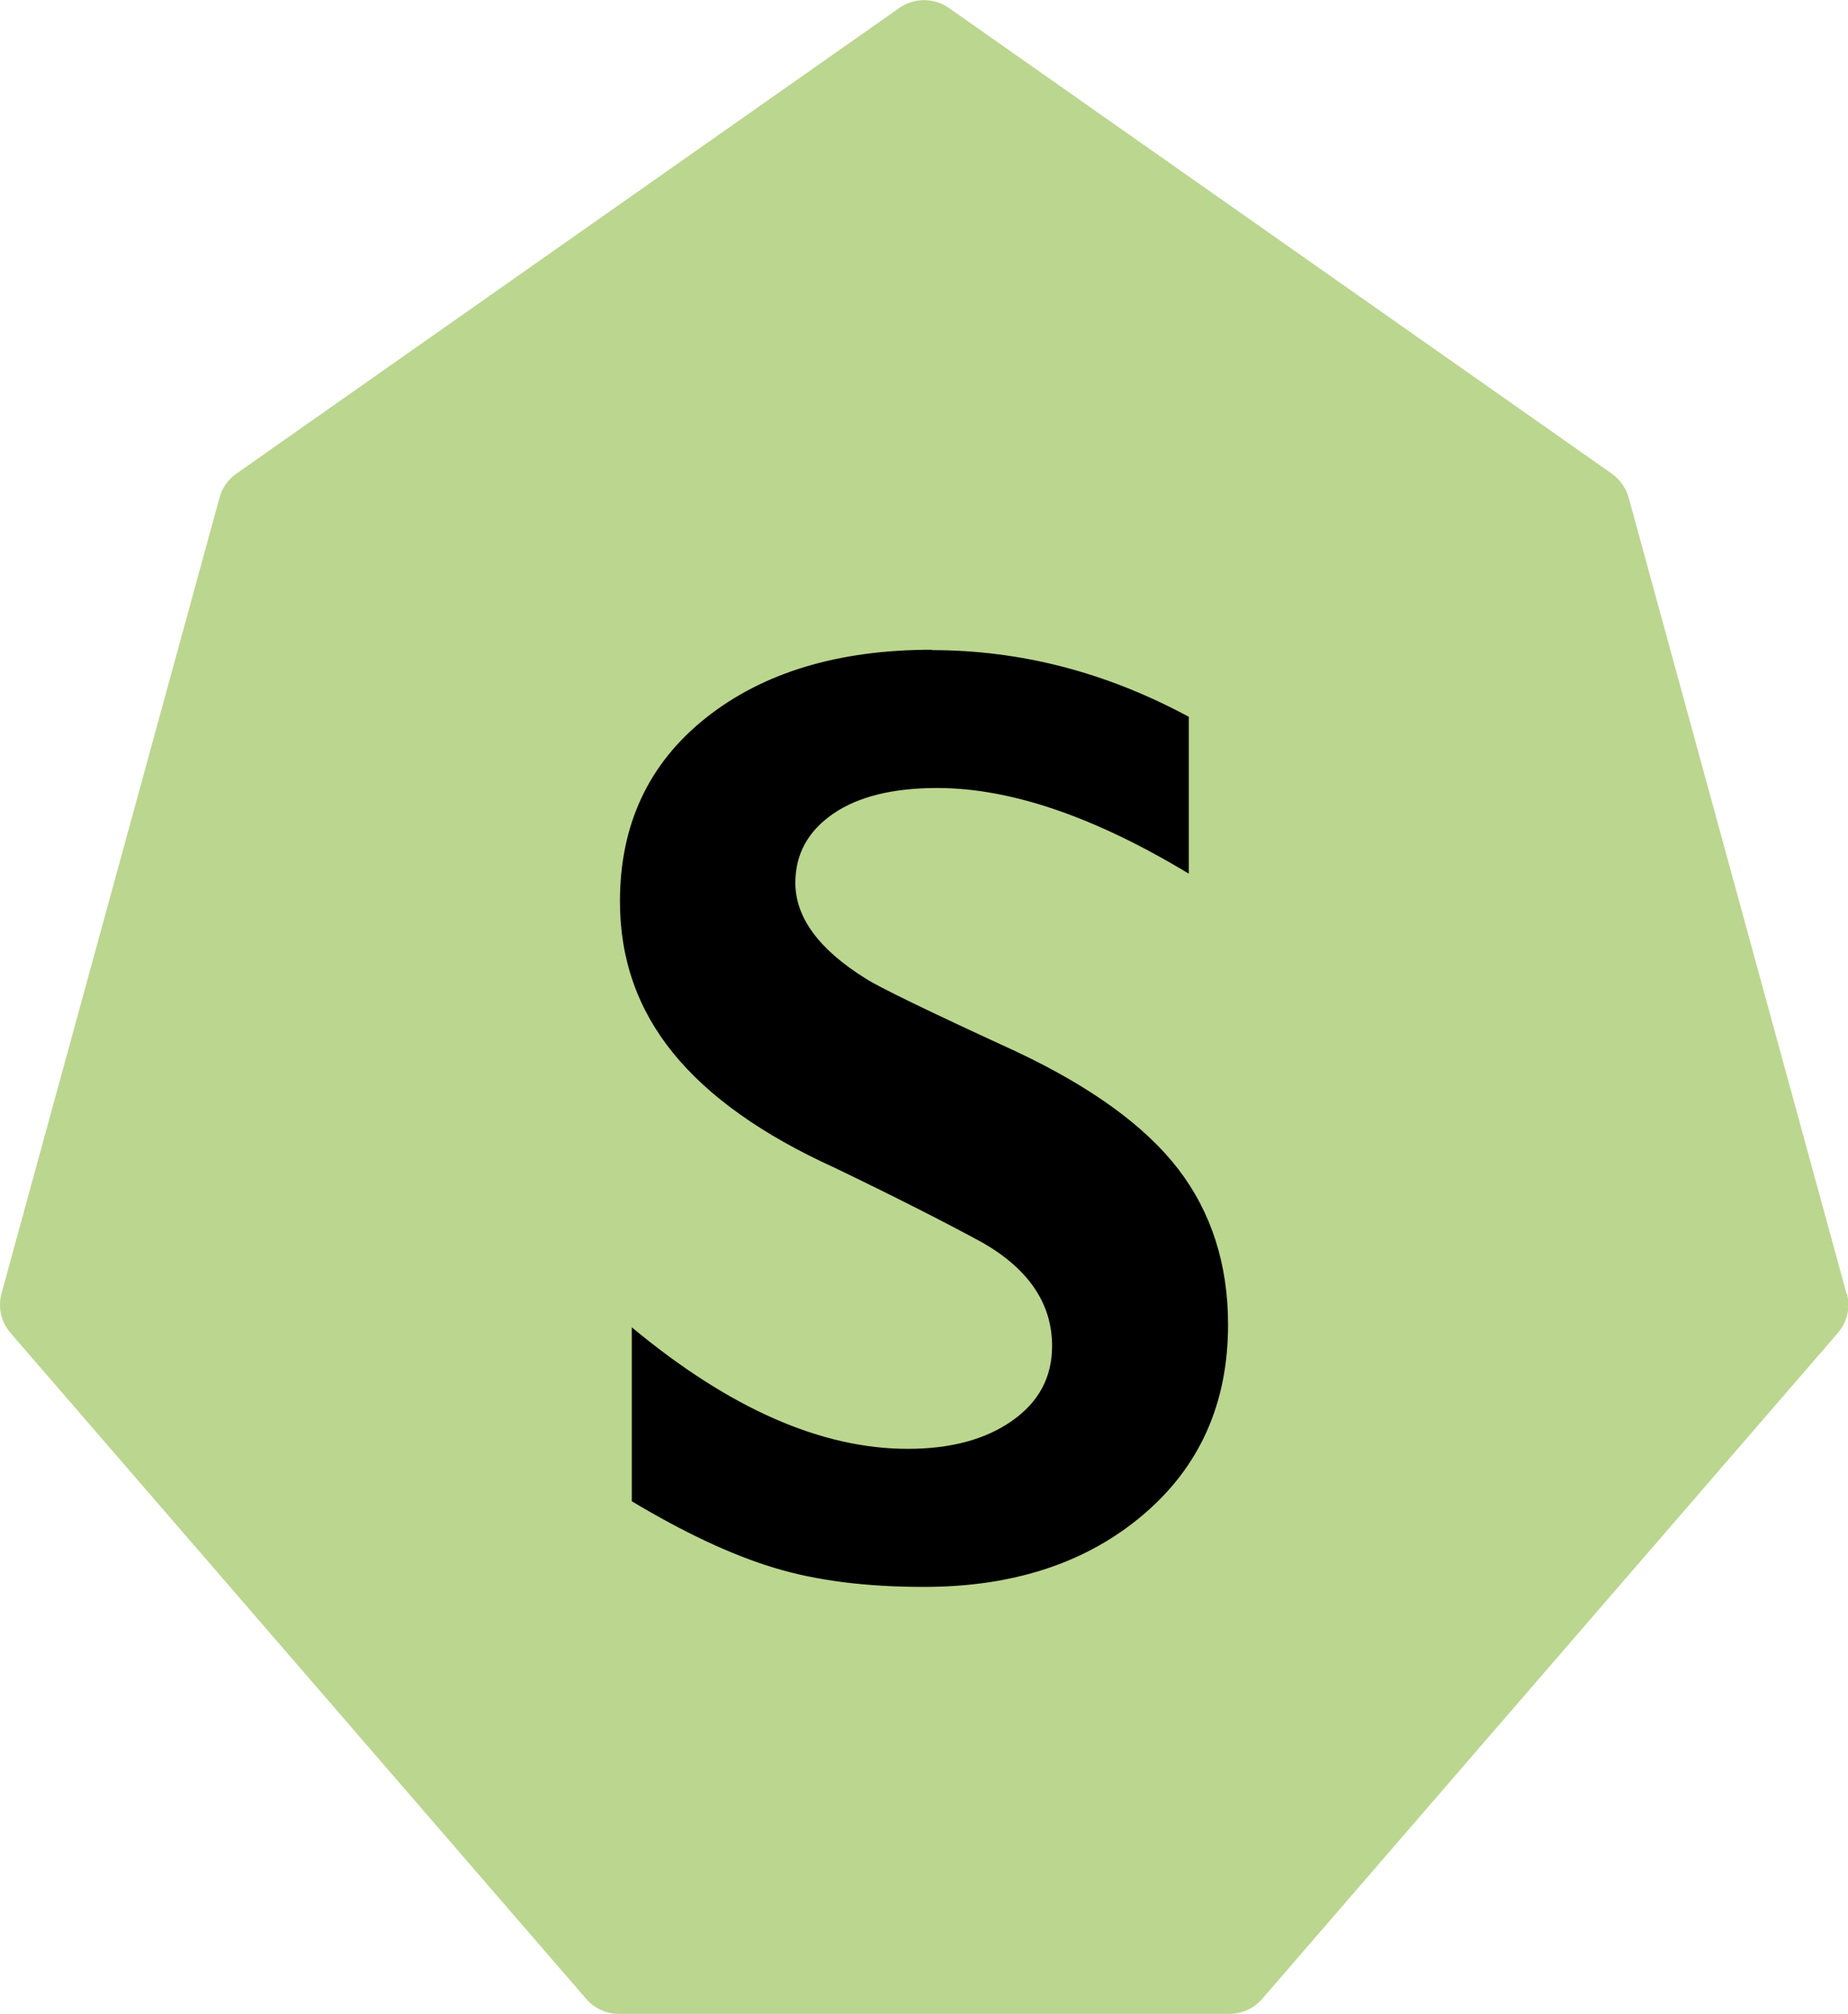
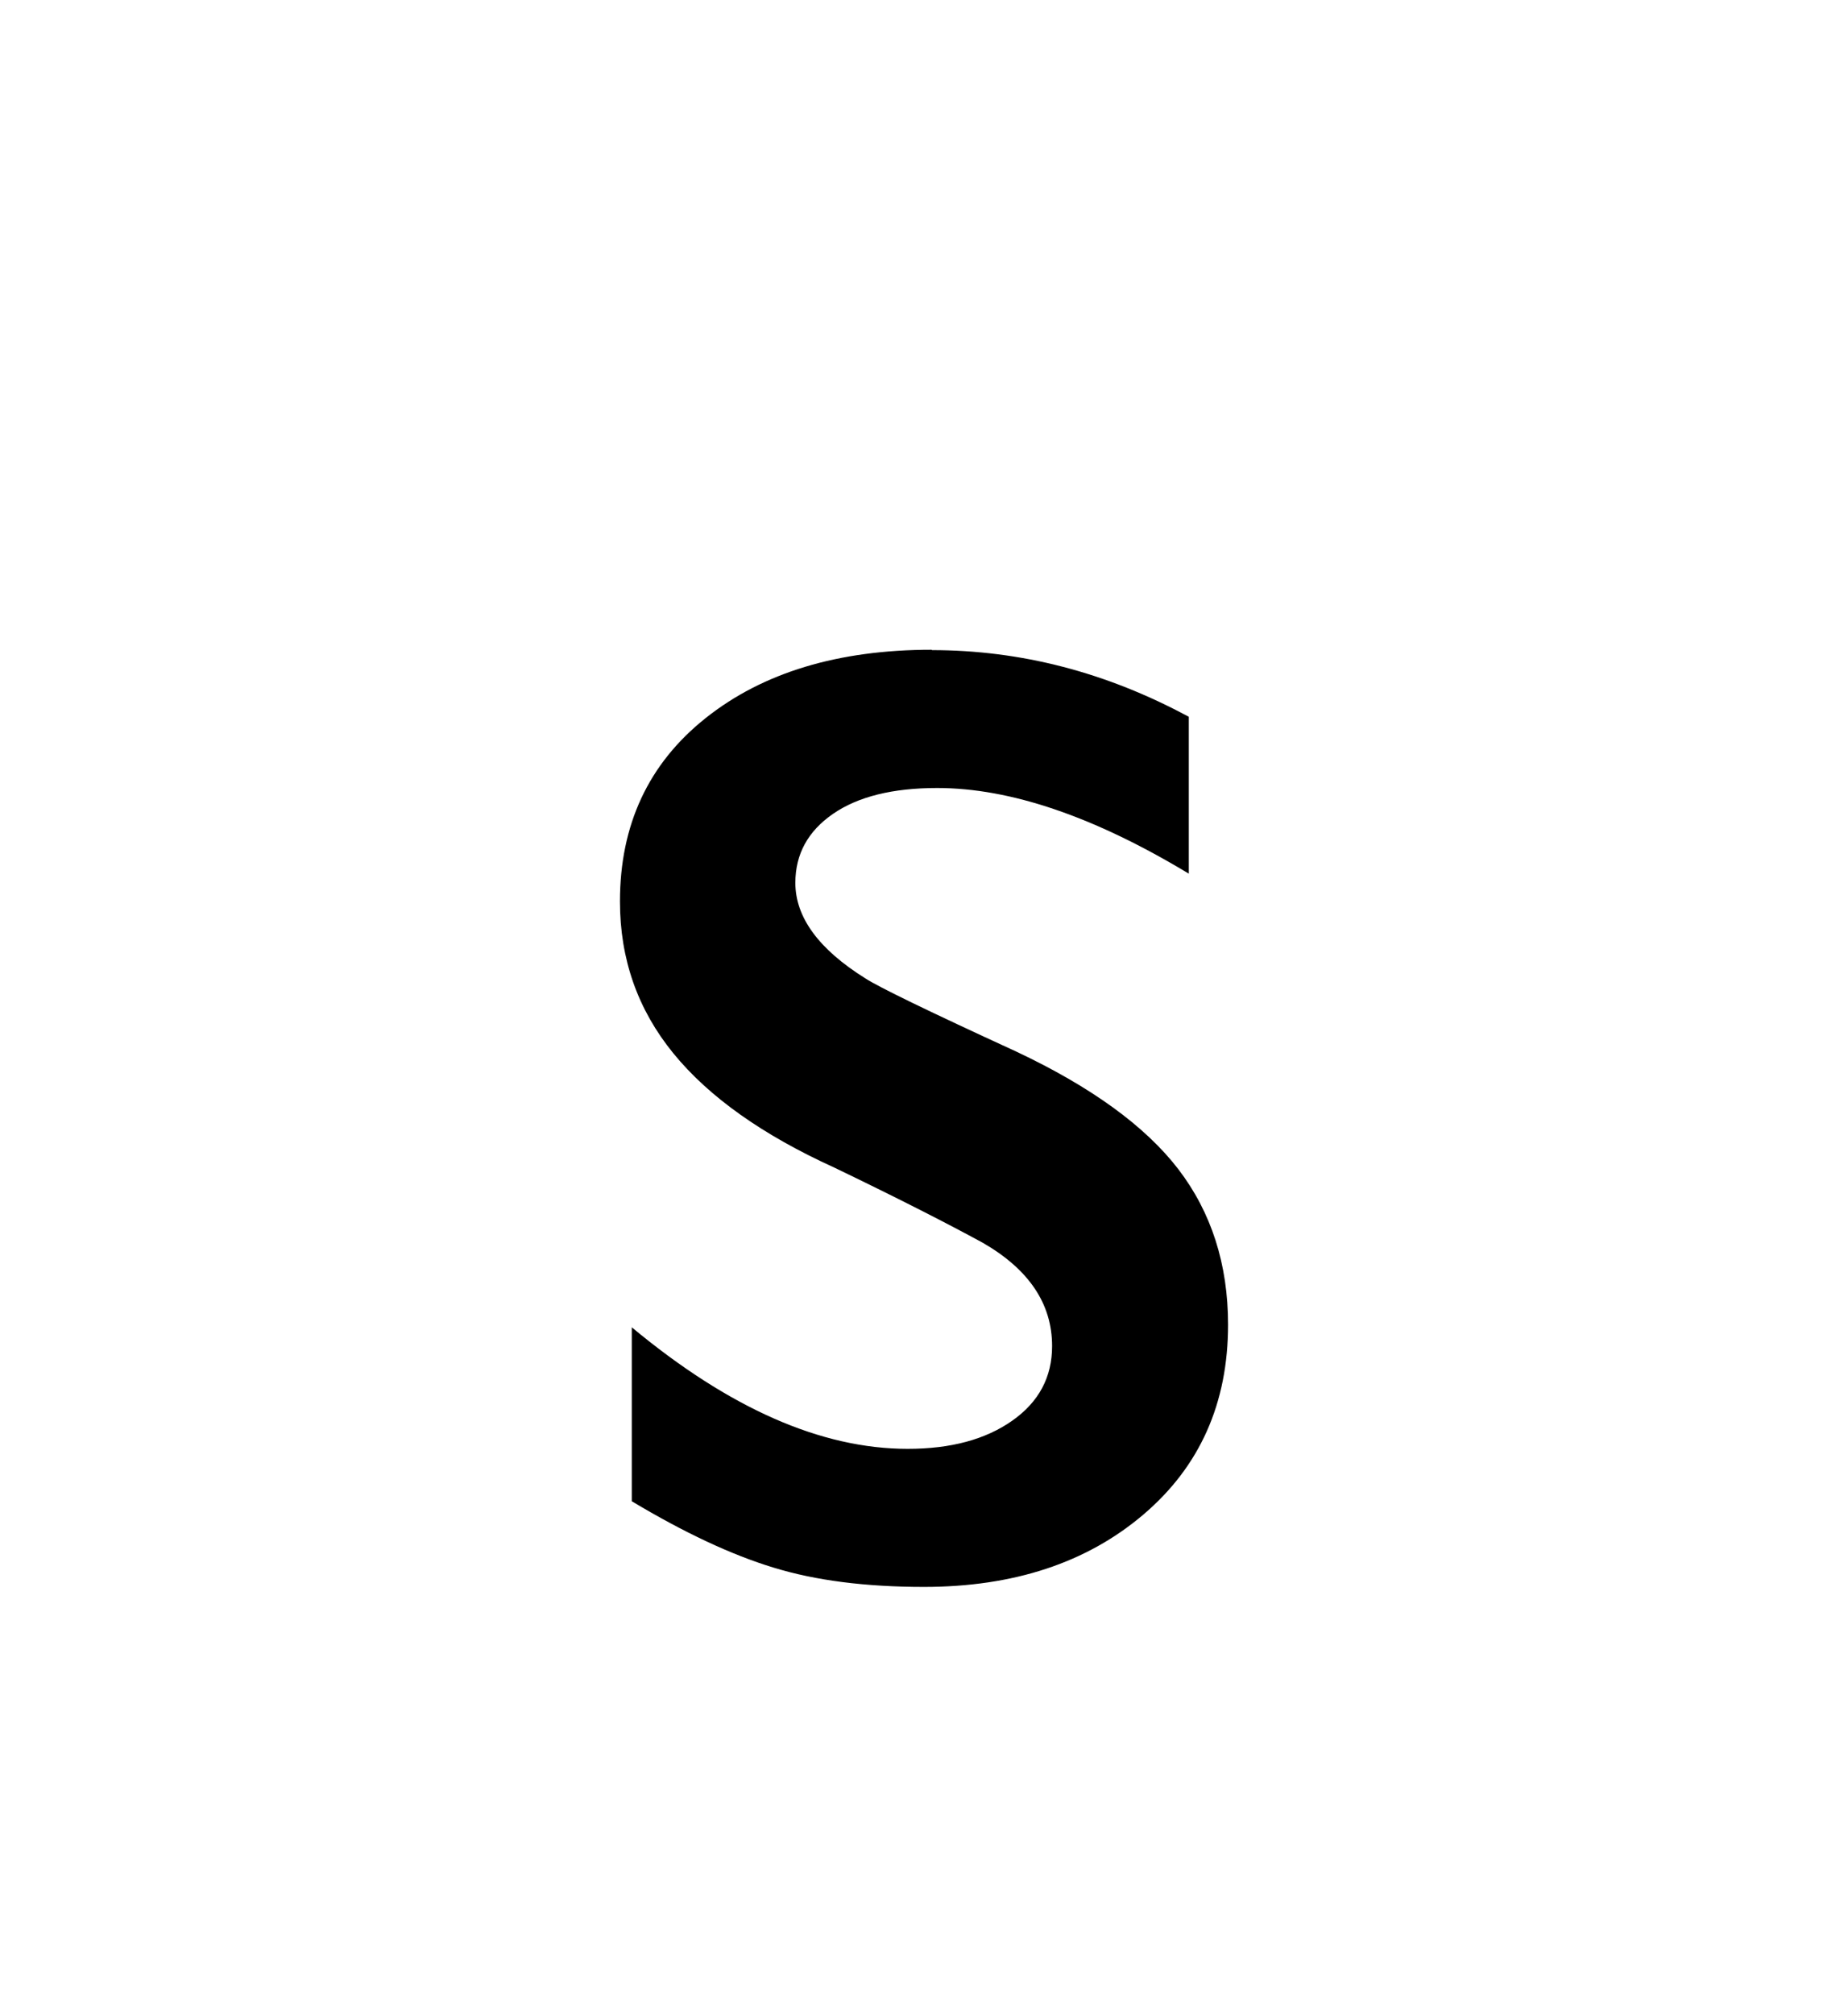
<svg xmlns="http://www.w3.org/2000/svg" id="Layer_2" data-name="Layer 2" viewBox="0 0 98.4 107.21">
  <defs>
    <style>      .cls-1, .cls-2 {        stroke-width: 0px;      }      .cls-2 {        fill: #bbd68f;      }    </style>
  </defs>
  <g id="Layer_1-2" data-name="Layer 1">
    <g>
-       <path class="cls-2" d="m98.32,68.86l-11.6-42.37c-.14-.51-.46-.96-.89-1.27L50.52.42c-.79-.55-1.84-.55-2.63,0L12.58,25.22c-.44.31-.75.75-.89,1.27L.08,68.86c-.2.74-.02,1.52.48,2.1l30.66,35.46c.43.5,1.07.79,1.73.79h32.52c.66,0,1.3-.29,1.73-.79l30.66-35.46c.5-.58.68-1.36.48-2.1Z" />
      <path class="cls-1" d="m49.62,34.61c4.73,0,9.29,1.18,13.68,3.55v8.35c-5.04-3.04-9.5-4.56-13.4-4.56-2.37,0-4.22.46-5.55,1.38-1.33.92-2,2.14-2,3.67,0,1.83,1.24,3.53,3.72,5.08.7.46,3.38,1.76,8.04,3.9,3.99,1.88,6.87,3.97,8.63,6.26,1.76,2.3,2.65,5.06,2.65,8.28,0,4.18-1.5,7.55-4.51,10.11-3.01,2.56-6.9,3.85-11.68,3.85-3.11,0-5.78-.34-8.02-1.03-2.24-.68-4.75-1.86-7.54-3.53v-9.26c5.2,4.32,10.09,6.47,14.69,6.47,2.3,0,4.15-.5,5.57-1.5,1.42-1,2.12-2.32,2.12-3.97,0-2.25-1.23-4.08-3.69-5.5-2.04-1.11-4.68-2.45-7.9-4-3.83-1.74-6.69-3.77-8.58-6.09-1.89-2.32-2.84-5.01-2.84-8.08,0-4.08,1.52-7.34,4.56-9.76,3.04-2.42,7.05-3.64,12.04-3.64Z" />
    </g>
  </g>
</svg>